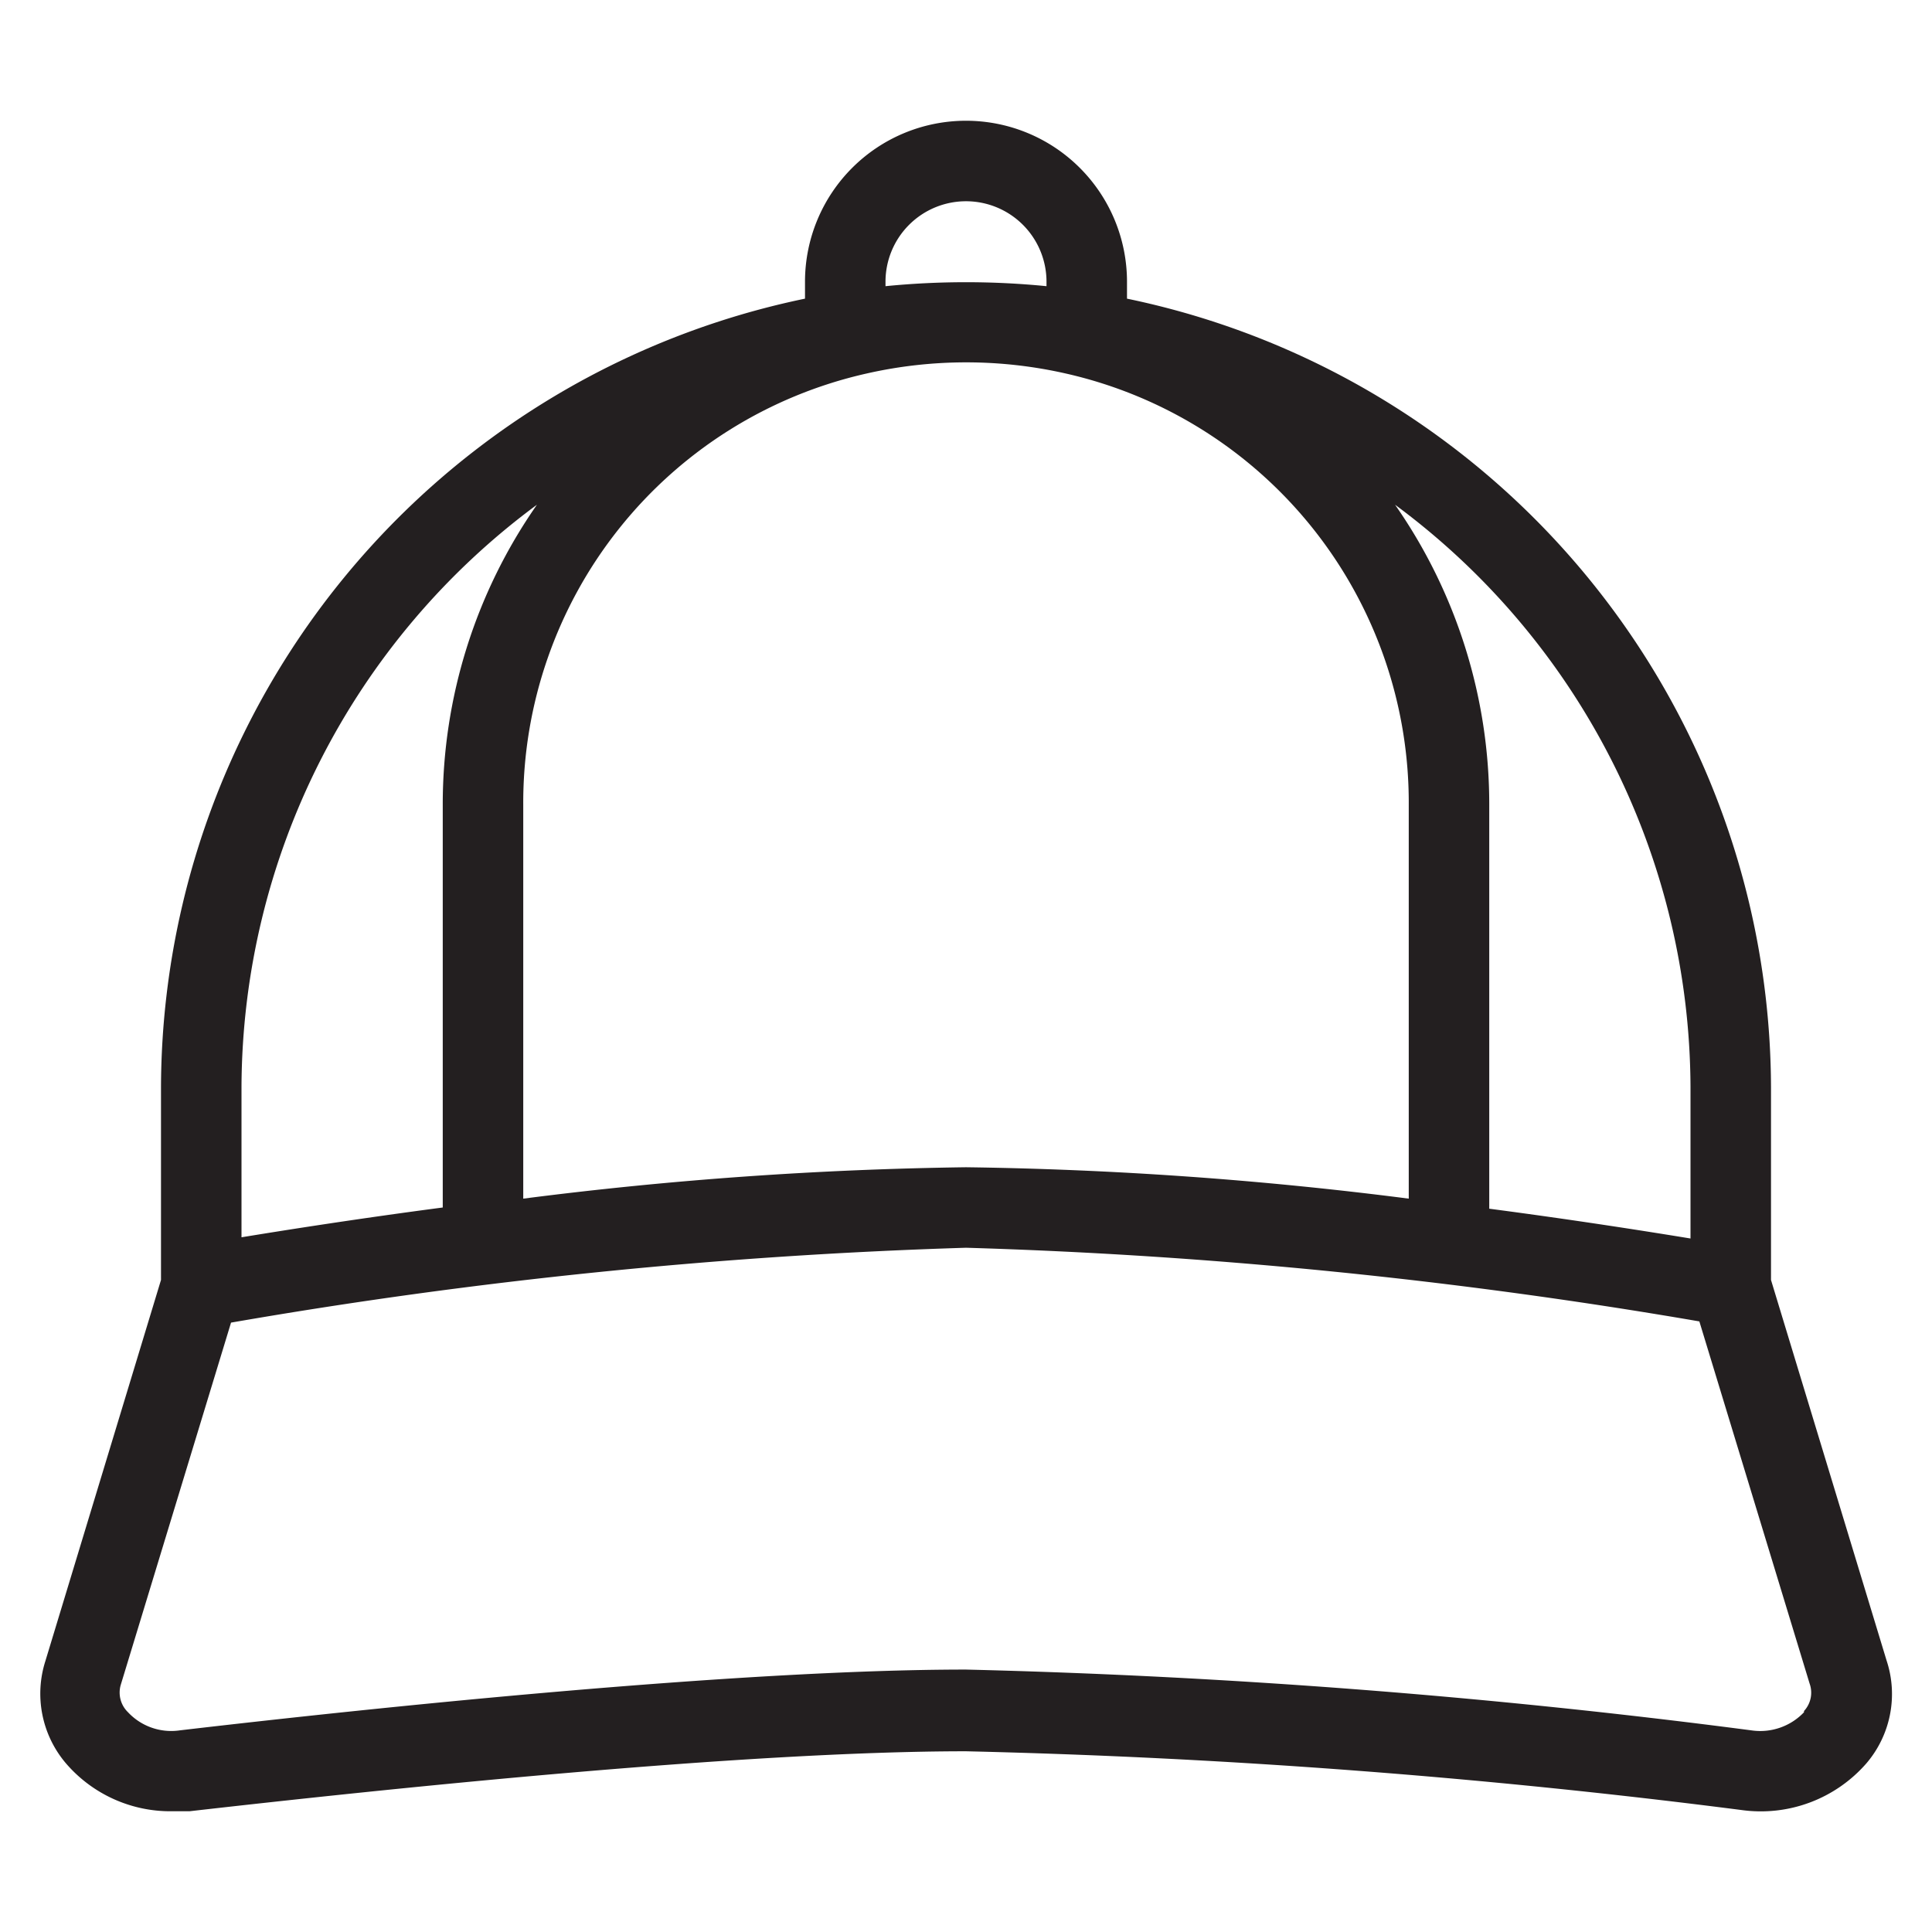
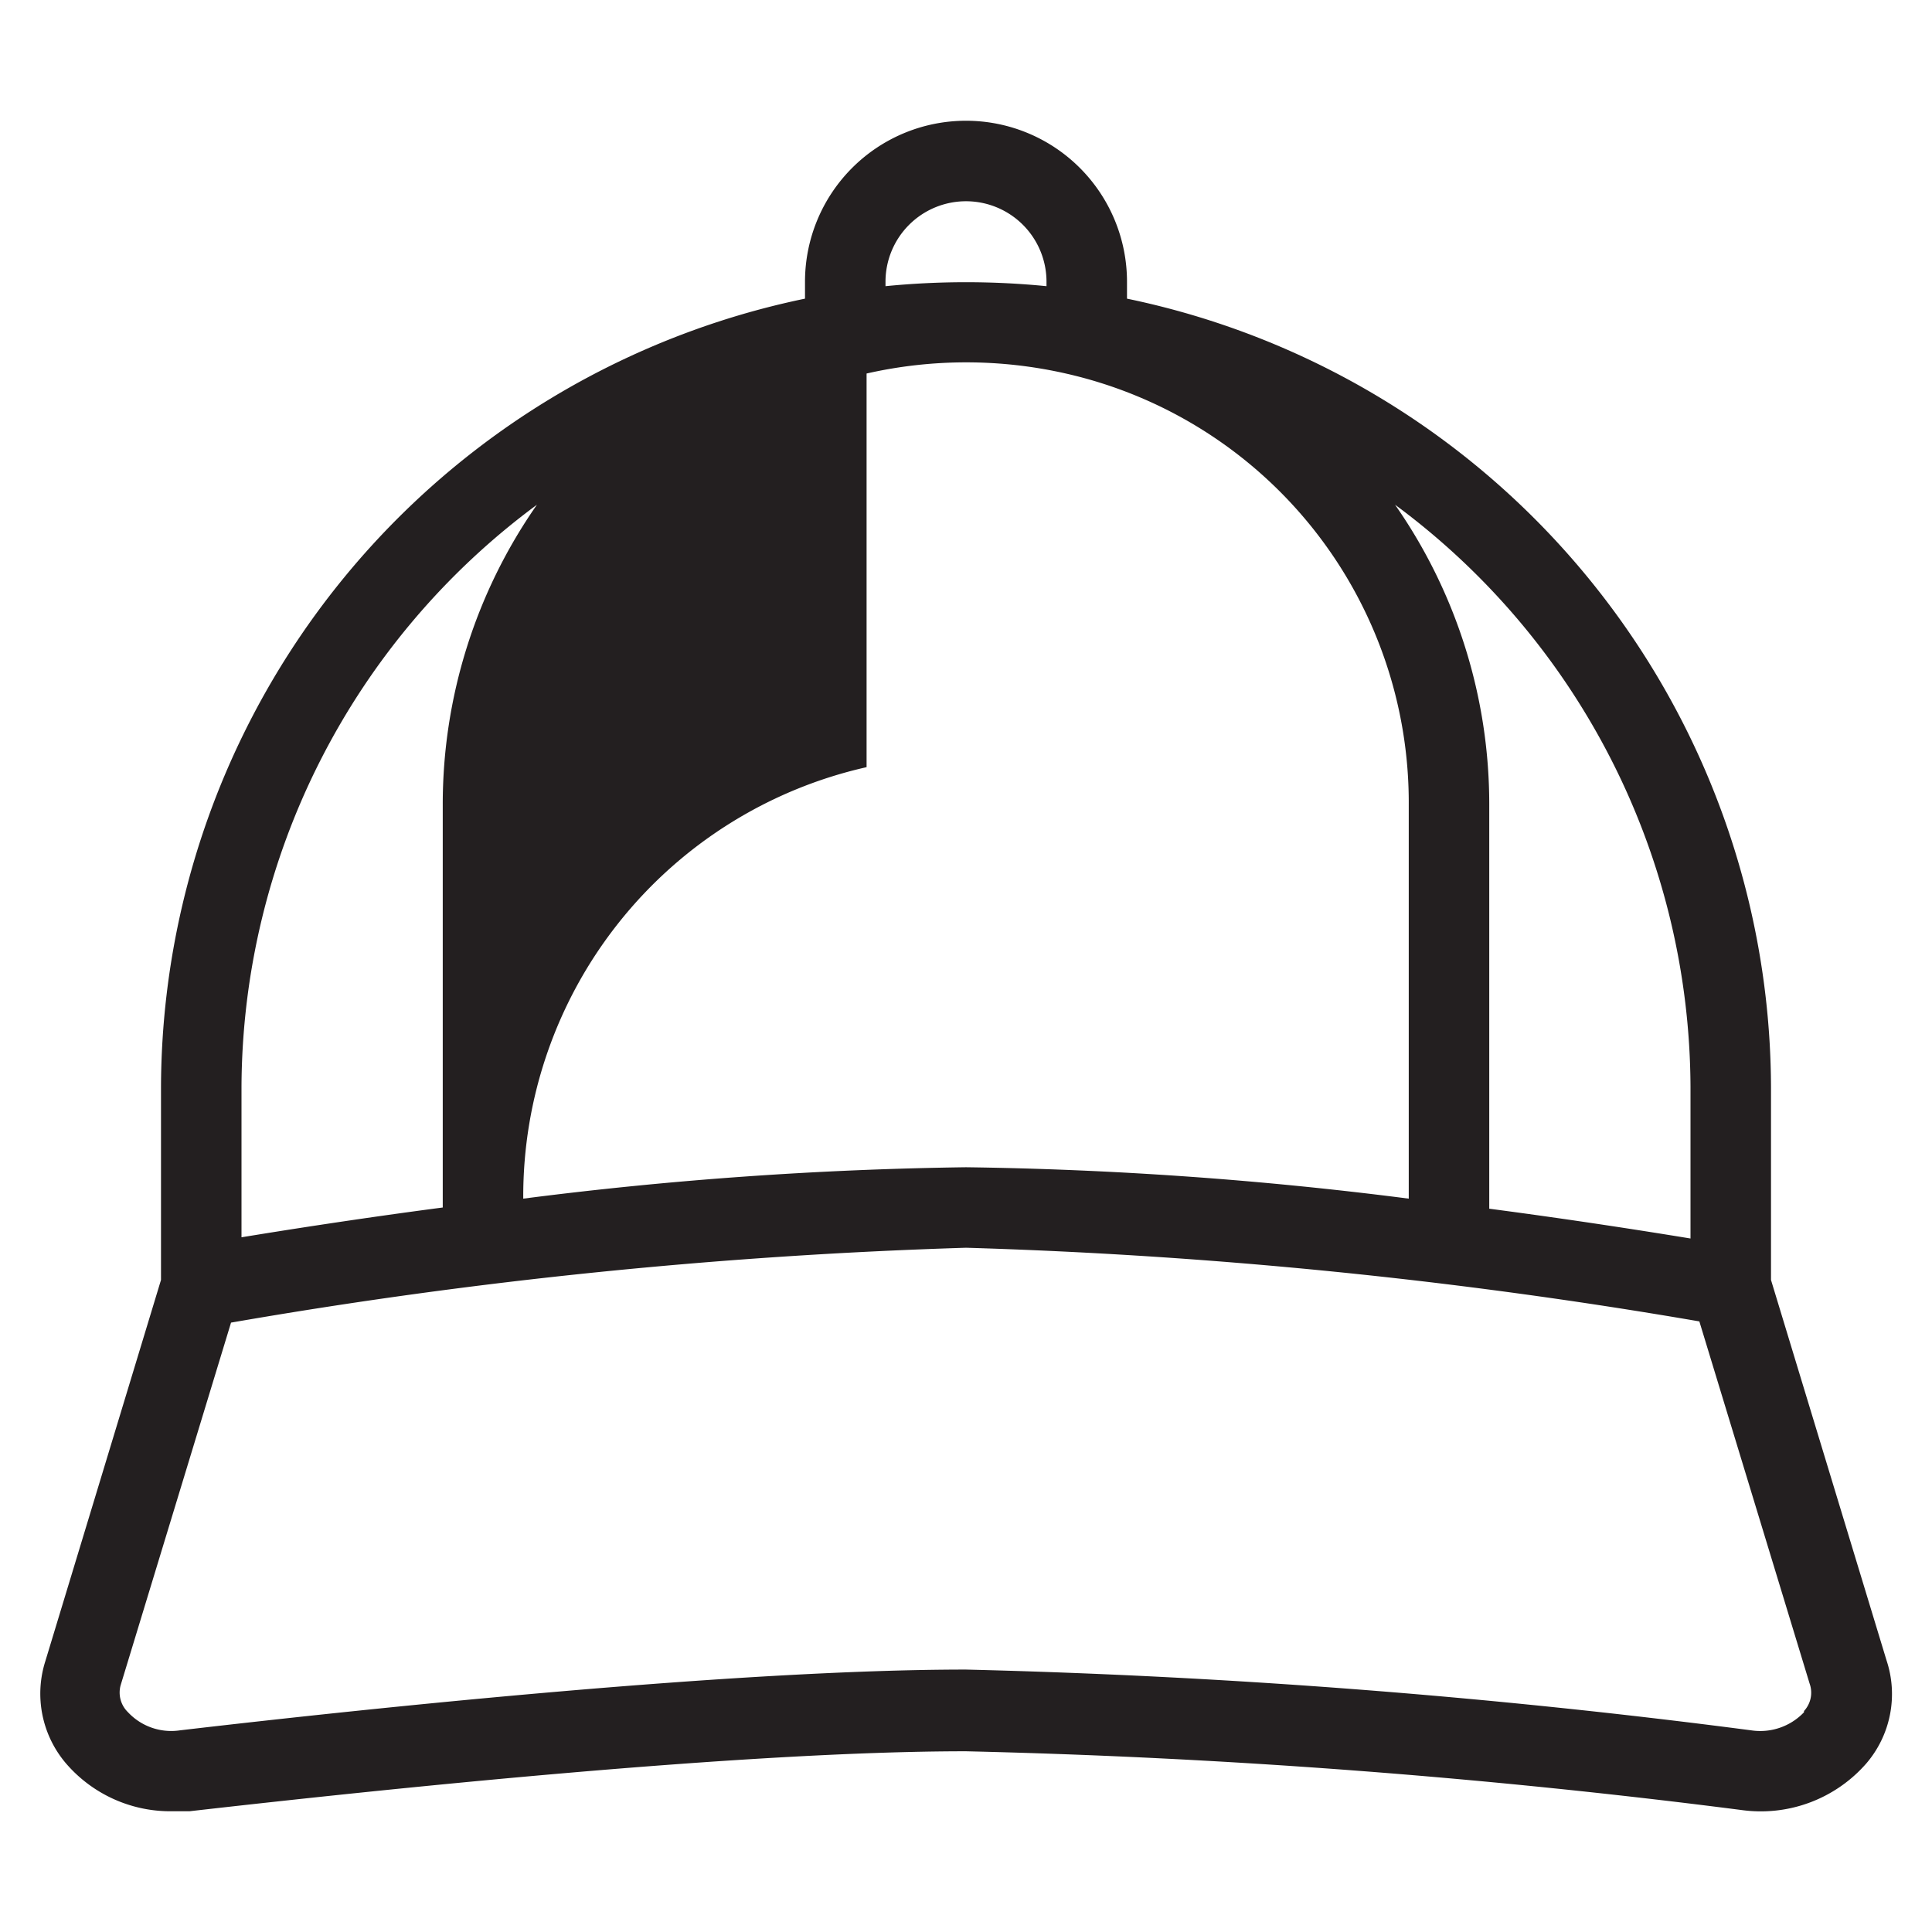
<svg xmlns="http://www.w3.org/2000/svg" viewBox="0 0 48 48">
-   <path d="M46.87 41.25 44 31.8V27A20.07 20.07 0 0 0 28 7.42V7a4 4 0 0 0-8 0v.42A20.07 20.07 0 0 0 4 27v4.8l-2.87 9.46a2.67 2.67 0 0 0 .5 2.54A3.42 3.42 0 0 0 4.28 45h.43c4.82-.55 13.75-1.49 19.29-1.49a184.93 184.93 0 0 1 19.27 1.46 3.48 3.48 0 0 0 3.1-1.16 2.65 2.65 0 0 0 .5-2.56M42 27v3.77c-1.1-.18-2.87-.46-5-.74V20a13 13 0 0 0-2.34-7.46A18.06 18.06 0 0 1 42 27M21.53 9.28a11.18 11.18 0 0 1 4.95 0A10.93 10.93 0 0 1 35 20v9.78A96 96 0 0 0 24 29a96.19 96.19 0 0 0-11 .78V20a10.93 10.93 0 0 1 8.53-10.72M24 5a2 2 0 0 1 2 2s0 .07 0 .11a20.36 20.36 0 0 0-4 0S22 7 22 7a2 2 0 0 1 2-2m-10.66 7.54A13 13 0 0 0 11 20v10c-2.13.28-3.9.56-5 .74V27a18.06 18.06 0 0 1 7.34-14.46m31.48 30a1.5 1.5 0 0 1-1.31.45A185.27 185.27 0 0 0 24 41.48c-5.65 0-14.66.94-19.53 1.51a1.47 1.47 0 0 1-1.29-.45.68.68 0 0 1-.18-.68l2.74-9A130.25 130.25 0 0 1 24 31a130.08 130.08 0 0 1 18.22 1.83l2.74 9a.67.67 0 0 1-.14.68Z" style="fill:#231f20" />
+   <path d="M46.87 41.25 44 31.8V27A20.07 20.07 0 0 0 28 7.42V7a4 4 0 0 0-8 0v.42A20.07 20.07 0 0 0 4 27v4.8l-2.87 9.46a2.67 2.67 0 0 0 .5 2.54A3.42 3.42 0 0 0 4.28 45h.43c4.82-.55 13.75-1.49 19.29-1.49a184.93 184.93 0 0 1 19.27 1.46 3.48 3.48 0 0 0 3.1-1.16 2.65 2.65 0 0 0 .5-2.56M42 27v3.77c-1.1-.18-2.87-.46-5-.74V20a13 13 0 0 0-2.34-7.46A18.06 18.06 0 0 1 42 27M21.53 9.28a11.18 11.18 0 0 1 4.95 0A10.93 10.93 0 0 1 35 20v9.78A96 96 0 0 0 24 29a96.19 96.19 0 0 0-11 .78a10.93 10.93 0 0 1 8.53-10.72M24 5a2 2 0 0 1 2 2s0 .07 0 .11a20.36 20.36 0 0 0-4 0S22 7 22 7a2 2 0 0 1 2-2m-10.66 7.54A13 13 0 0 0 11 20v10c-2.13.28-3.9.56-5 .74V27a18.06 18.06 0 0 1 7.34-14.46m31.48 30a1.5 1.5 0 0 1-1.31.45A185.27 185.27 0 0 0 24 41.48c-5.65 0-14.66.94-19.53 1.51a1.47 1.47 0 0 1-1.29-.45.68.68 0 0 1-.18-.68l2.74-9A130.25 130.25 0 0 1 24 31a130.08 130.08 0 0 1 18.22 1.83l2.74 9a.67.67 0 0 1-.14.68Z" style="fill:#231f20" />
</svg>